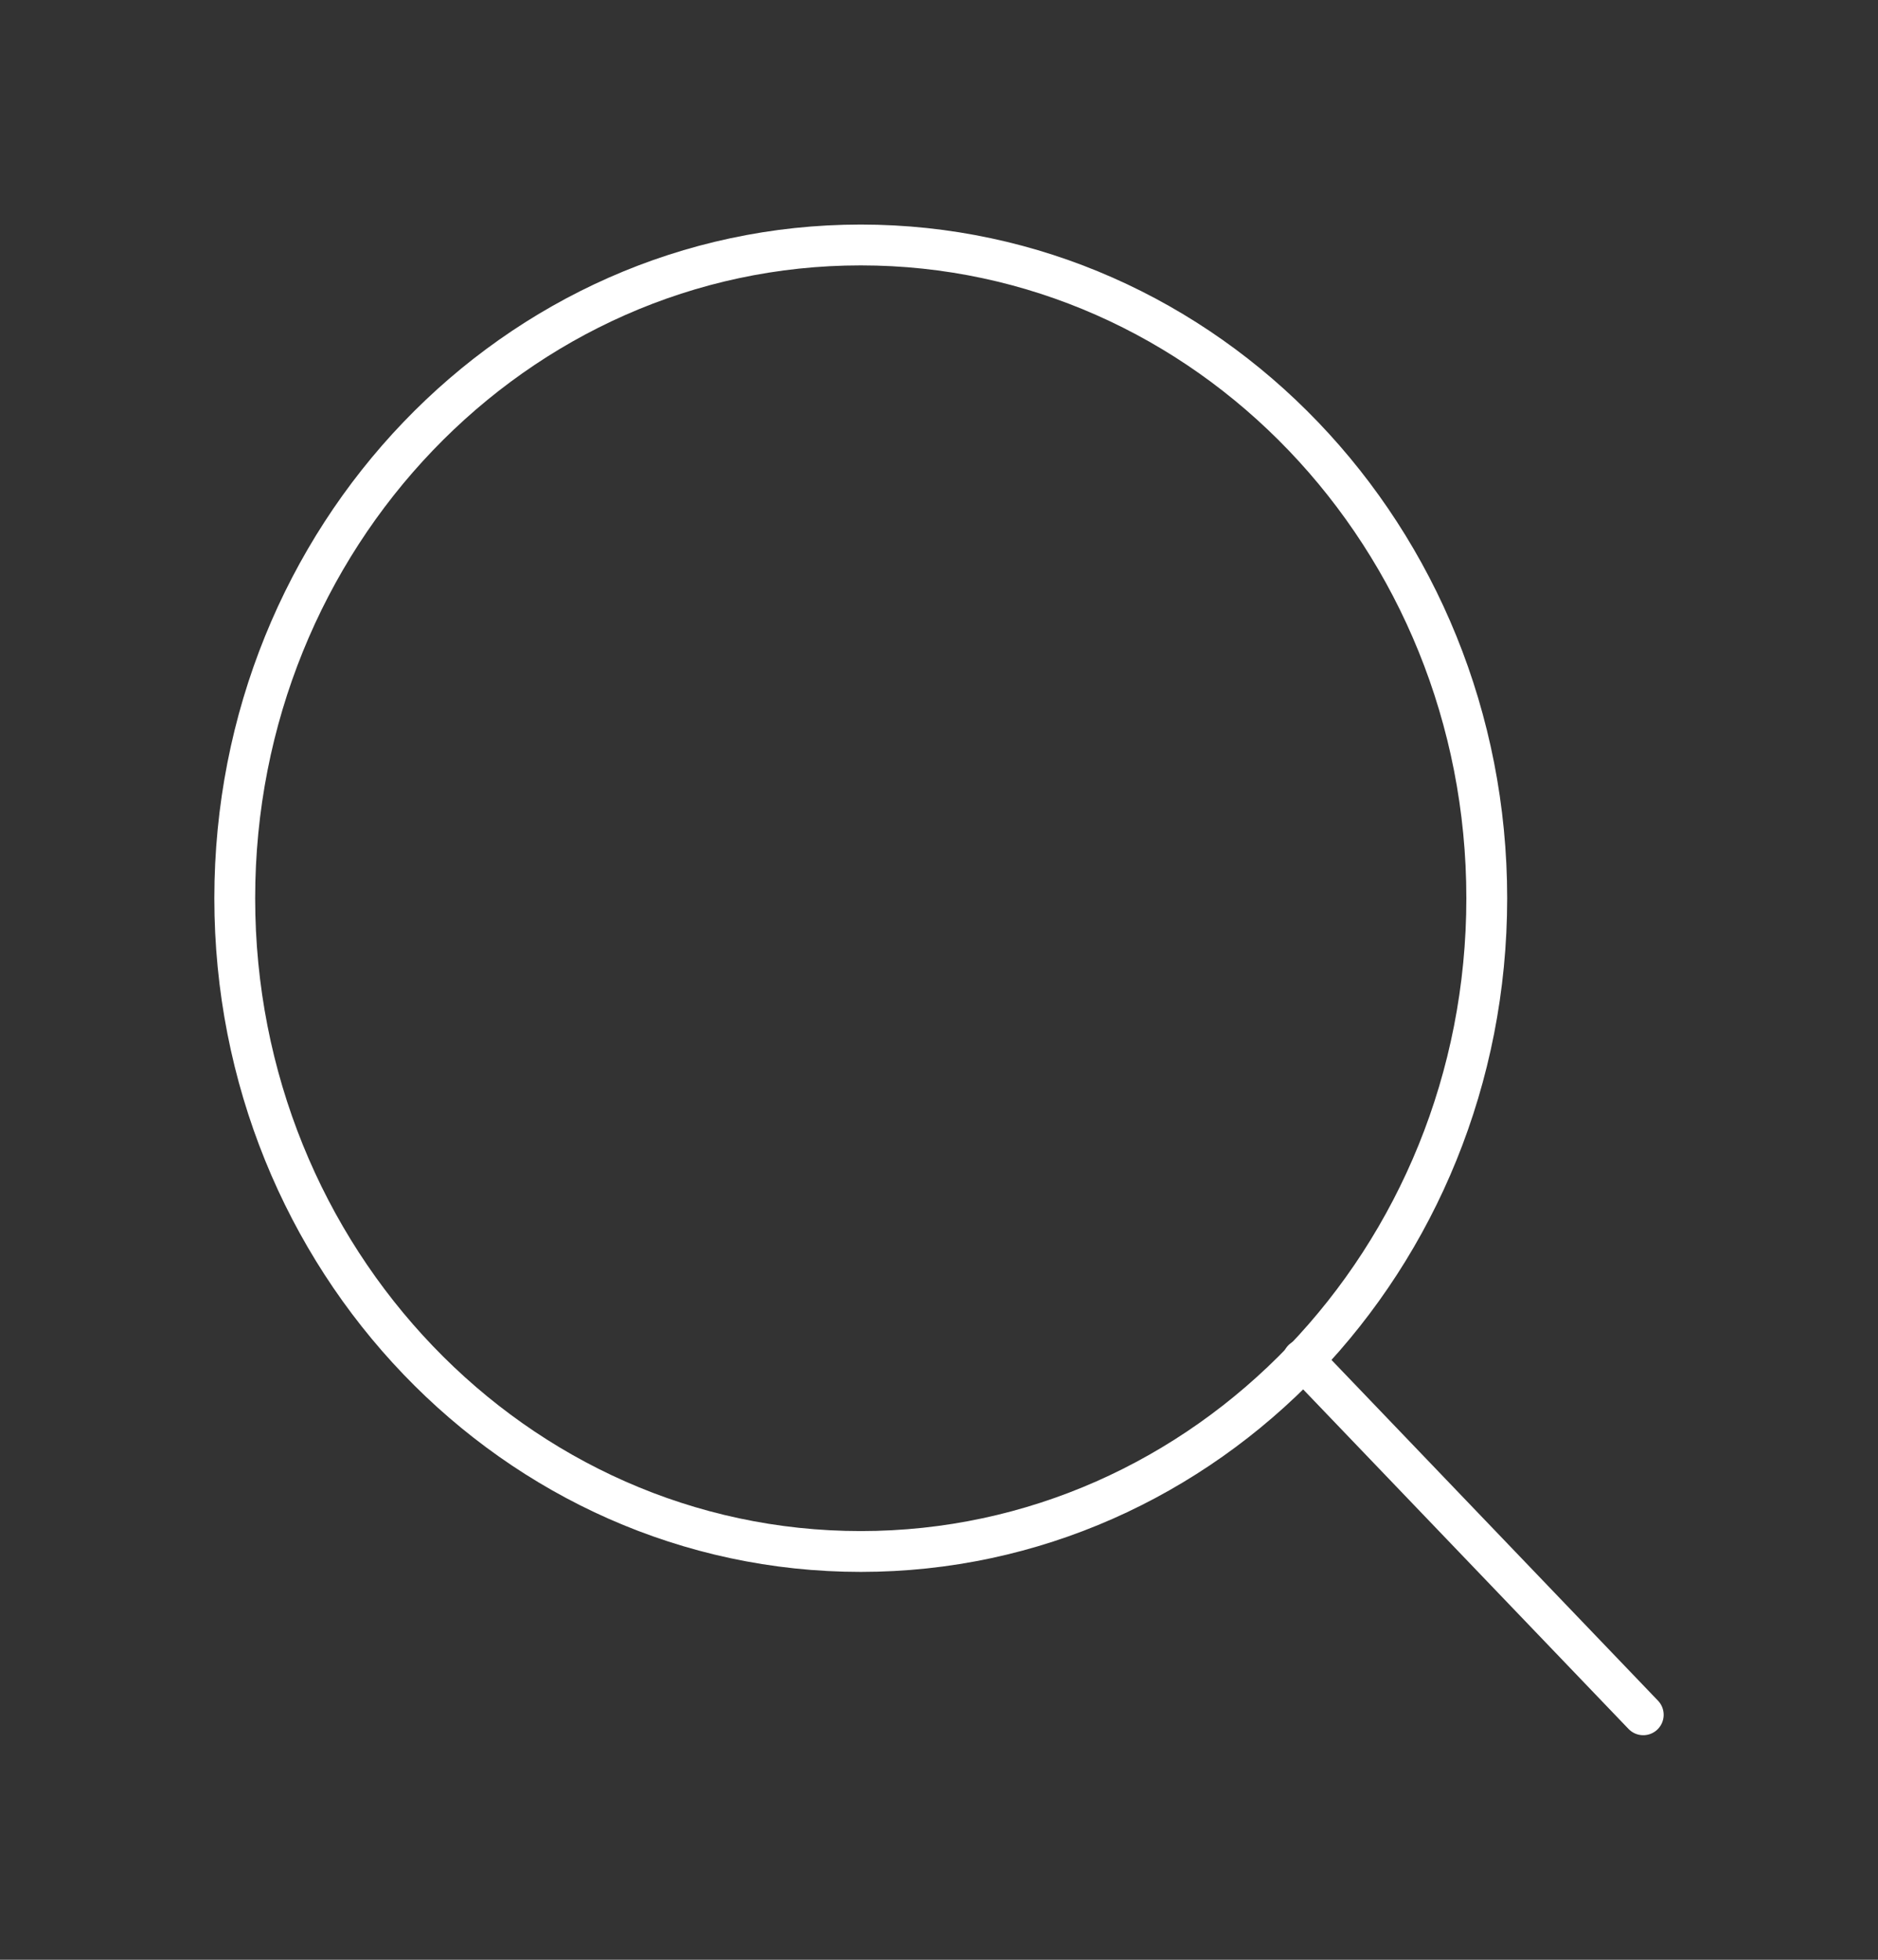
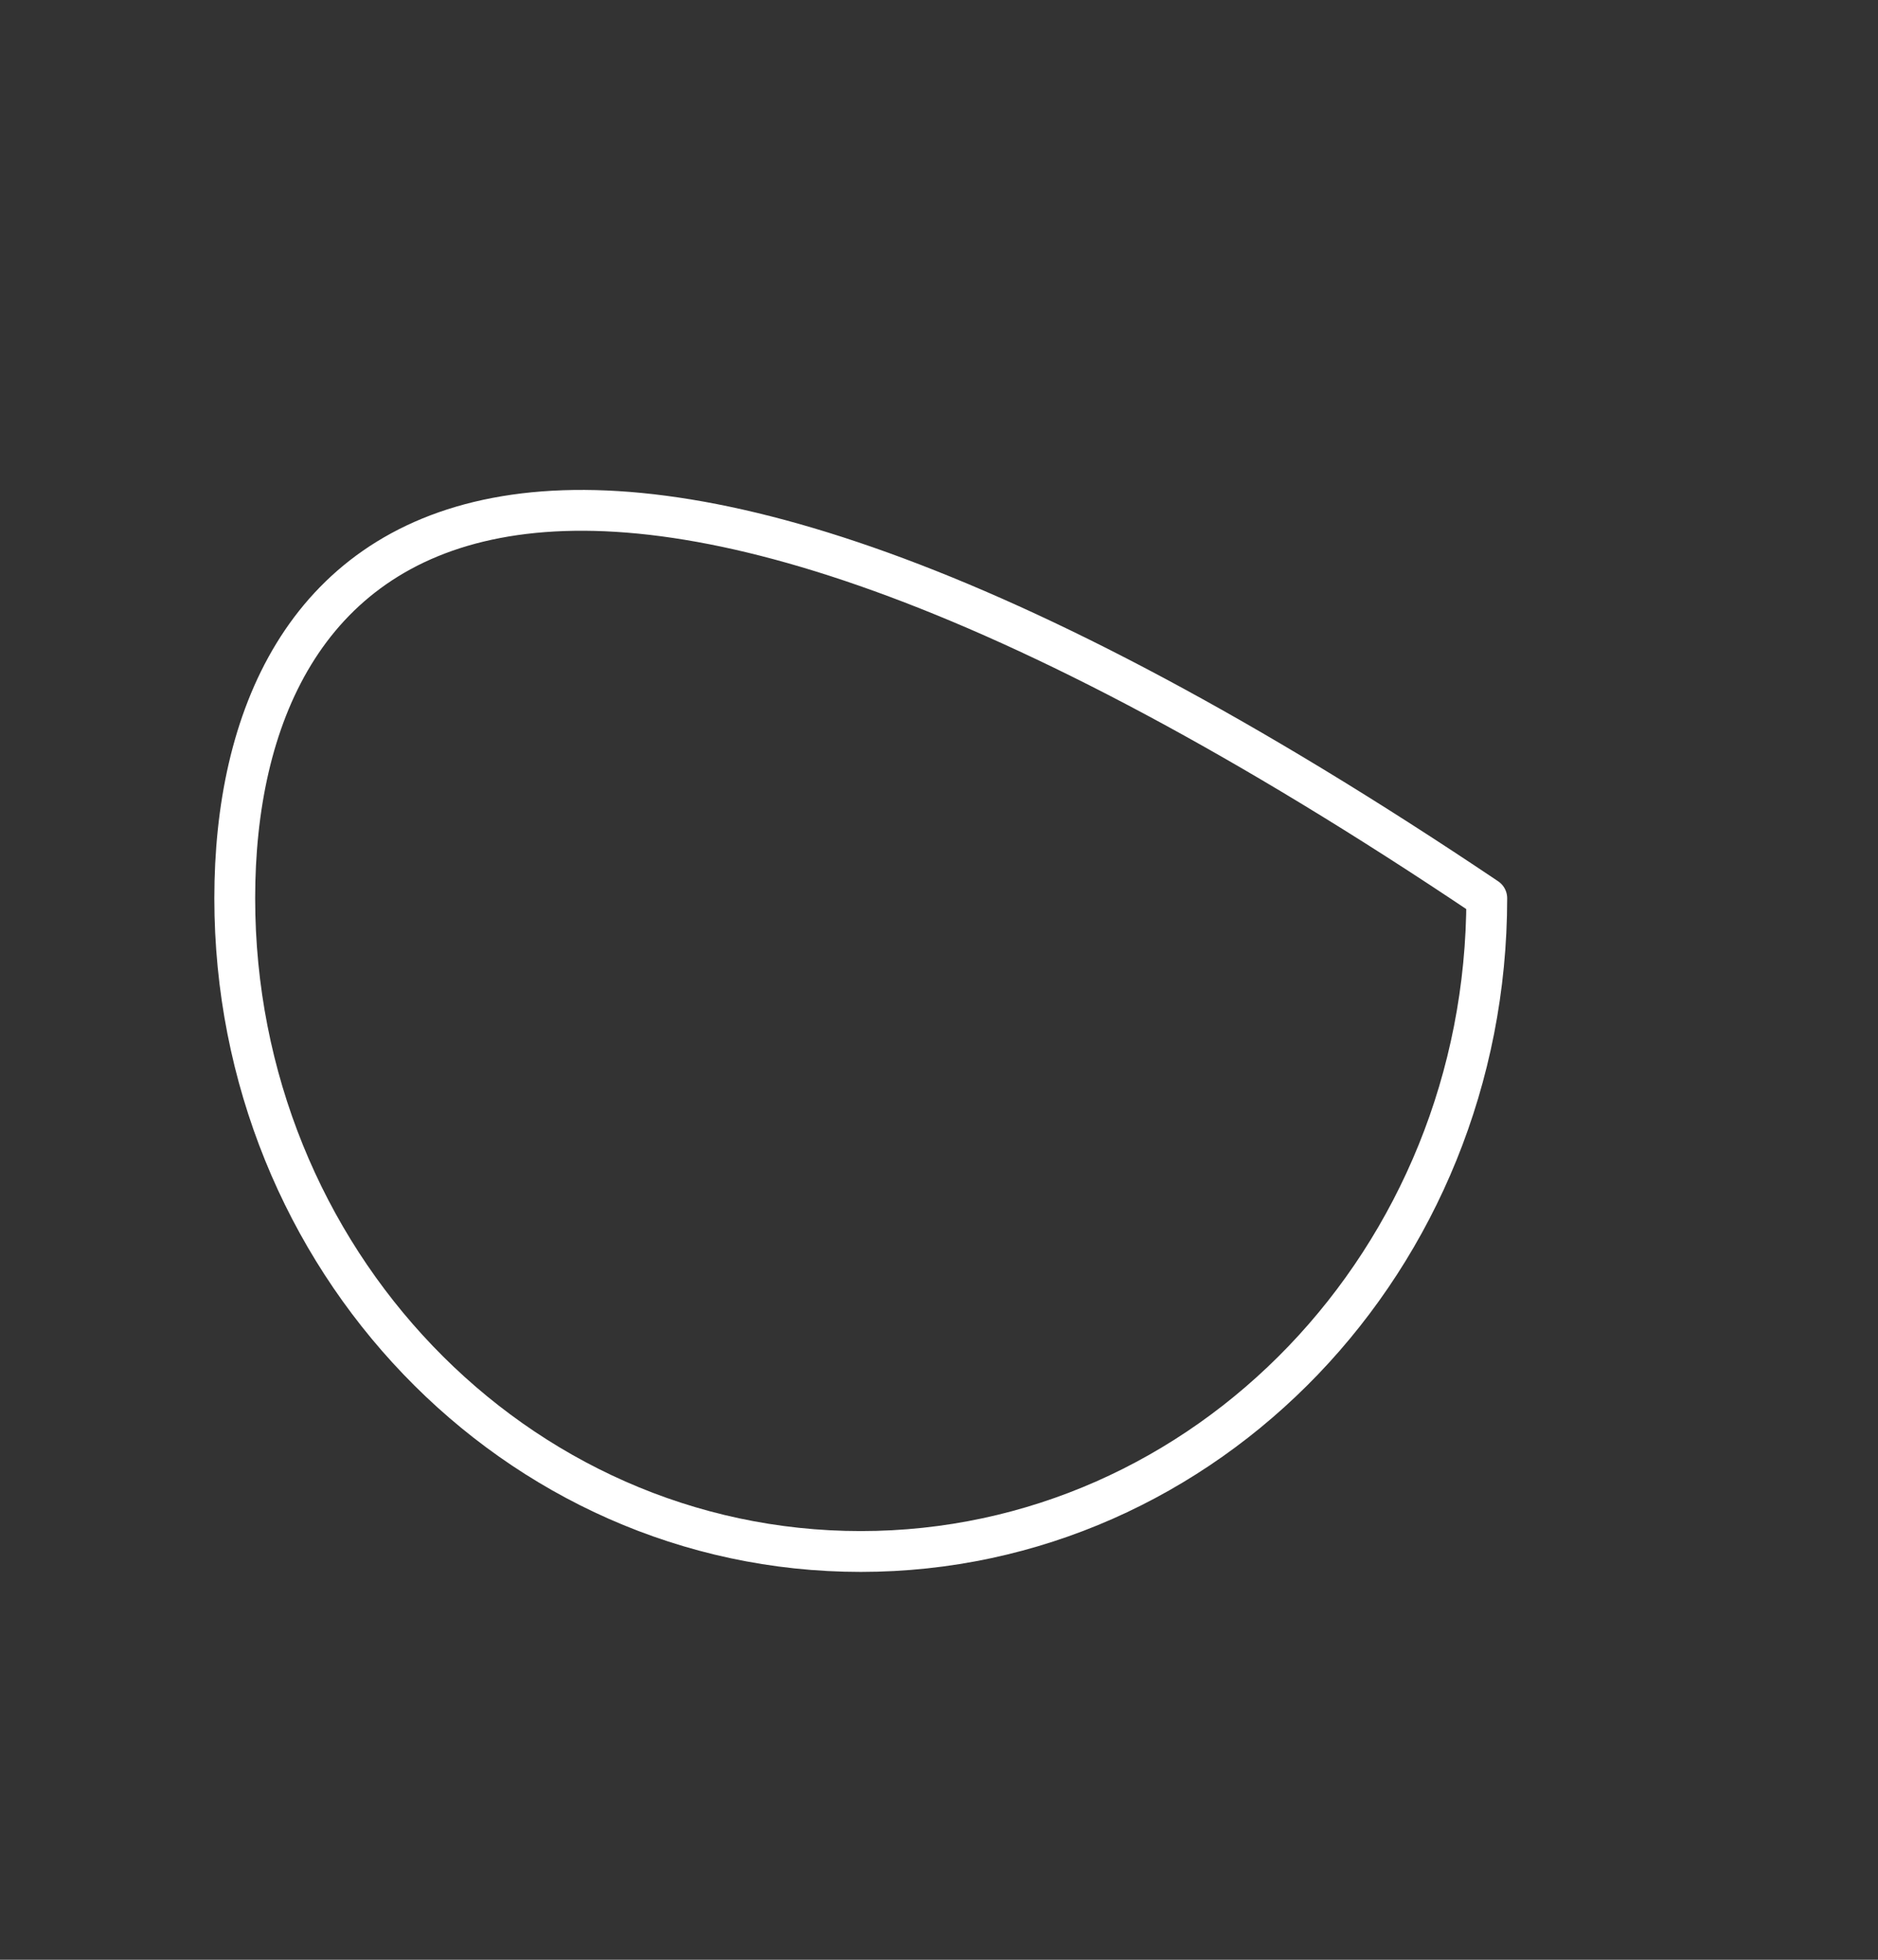
<svg xmlns="http://www.w3.org/2000/svg" width="46" height="48" viewBox="0 0 46 48" fill="none">
  <rect x="0" y="0" width="46" height="48" fill="#333333" stroke="none" />
-   <path d="M21.083 38C29.552 38 36.417 30.837 36.417 22C36.417 13.163 29.552 6 21.083 6C12.615 6 5.75 13.163 5.75 22C5.75 30.837 12.615 38 21.083 38Z" stroke="white" stroke-linecap="round" stroke-linejoin="round" />
-   <path d="M40.25 42L31.913 33.3" stroke="white" stroke-linecap="round" stroke-linejoin="round" />
+   <path d="M21.083 38C29.552 38 36.417 30.837 36.417 22C12.615 6 5.75 13.163 5.75 22C5.75 30.837 12.615 38 21.083 38Z" stroke="white" stroke-linecap="round" stroke-linejoin="round" />
</svg>